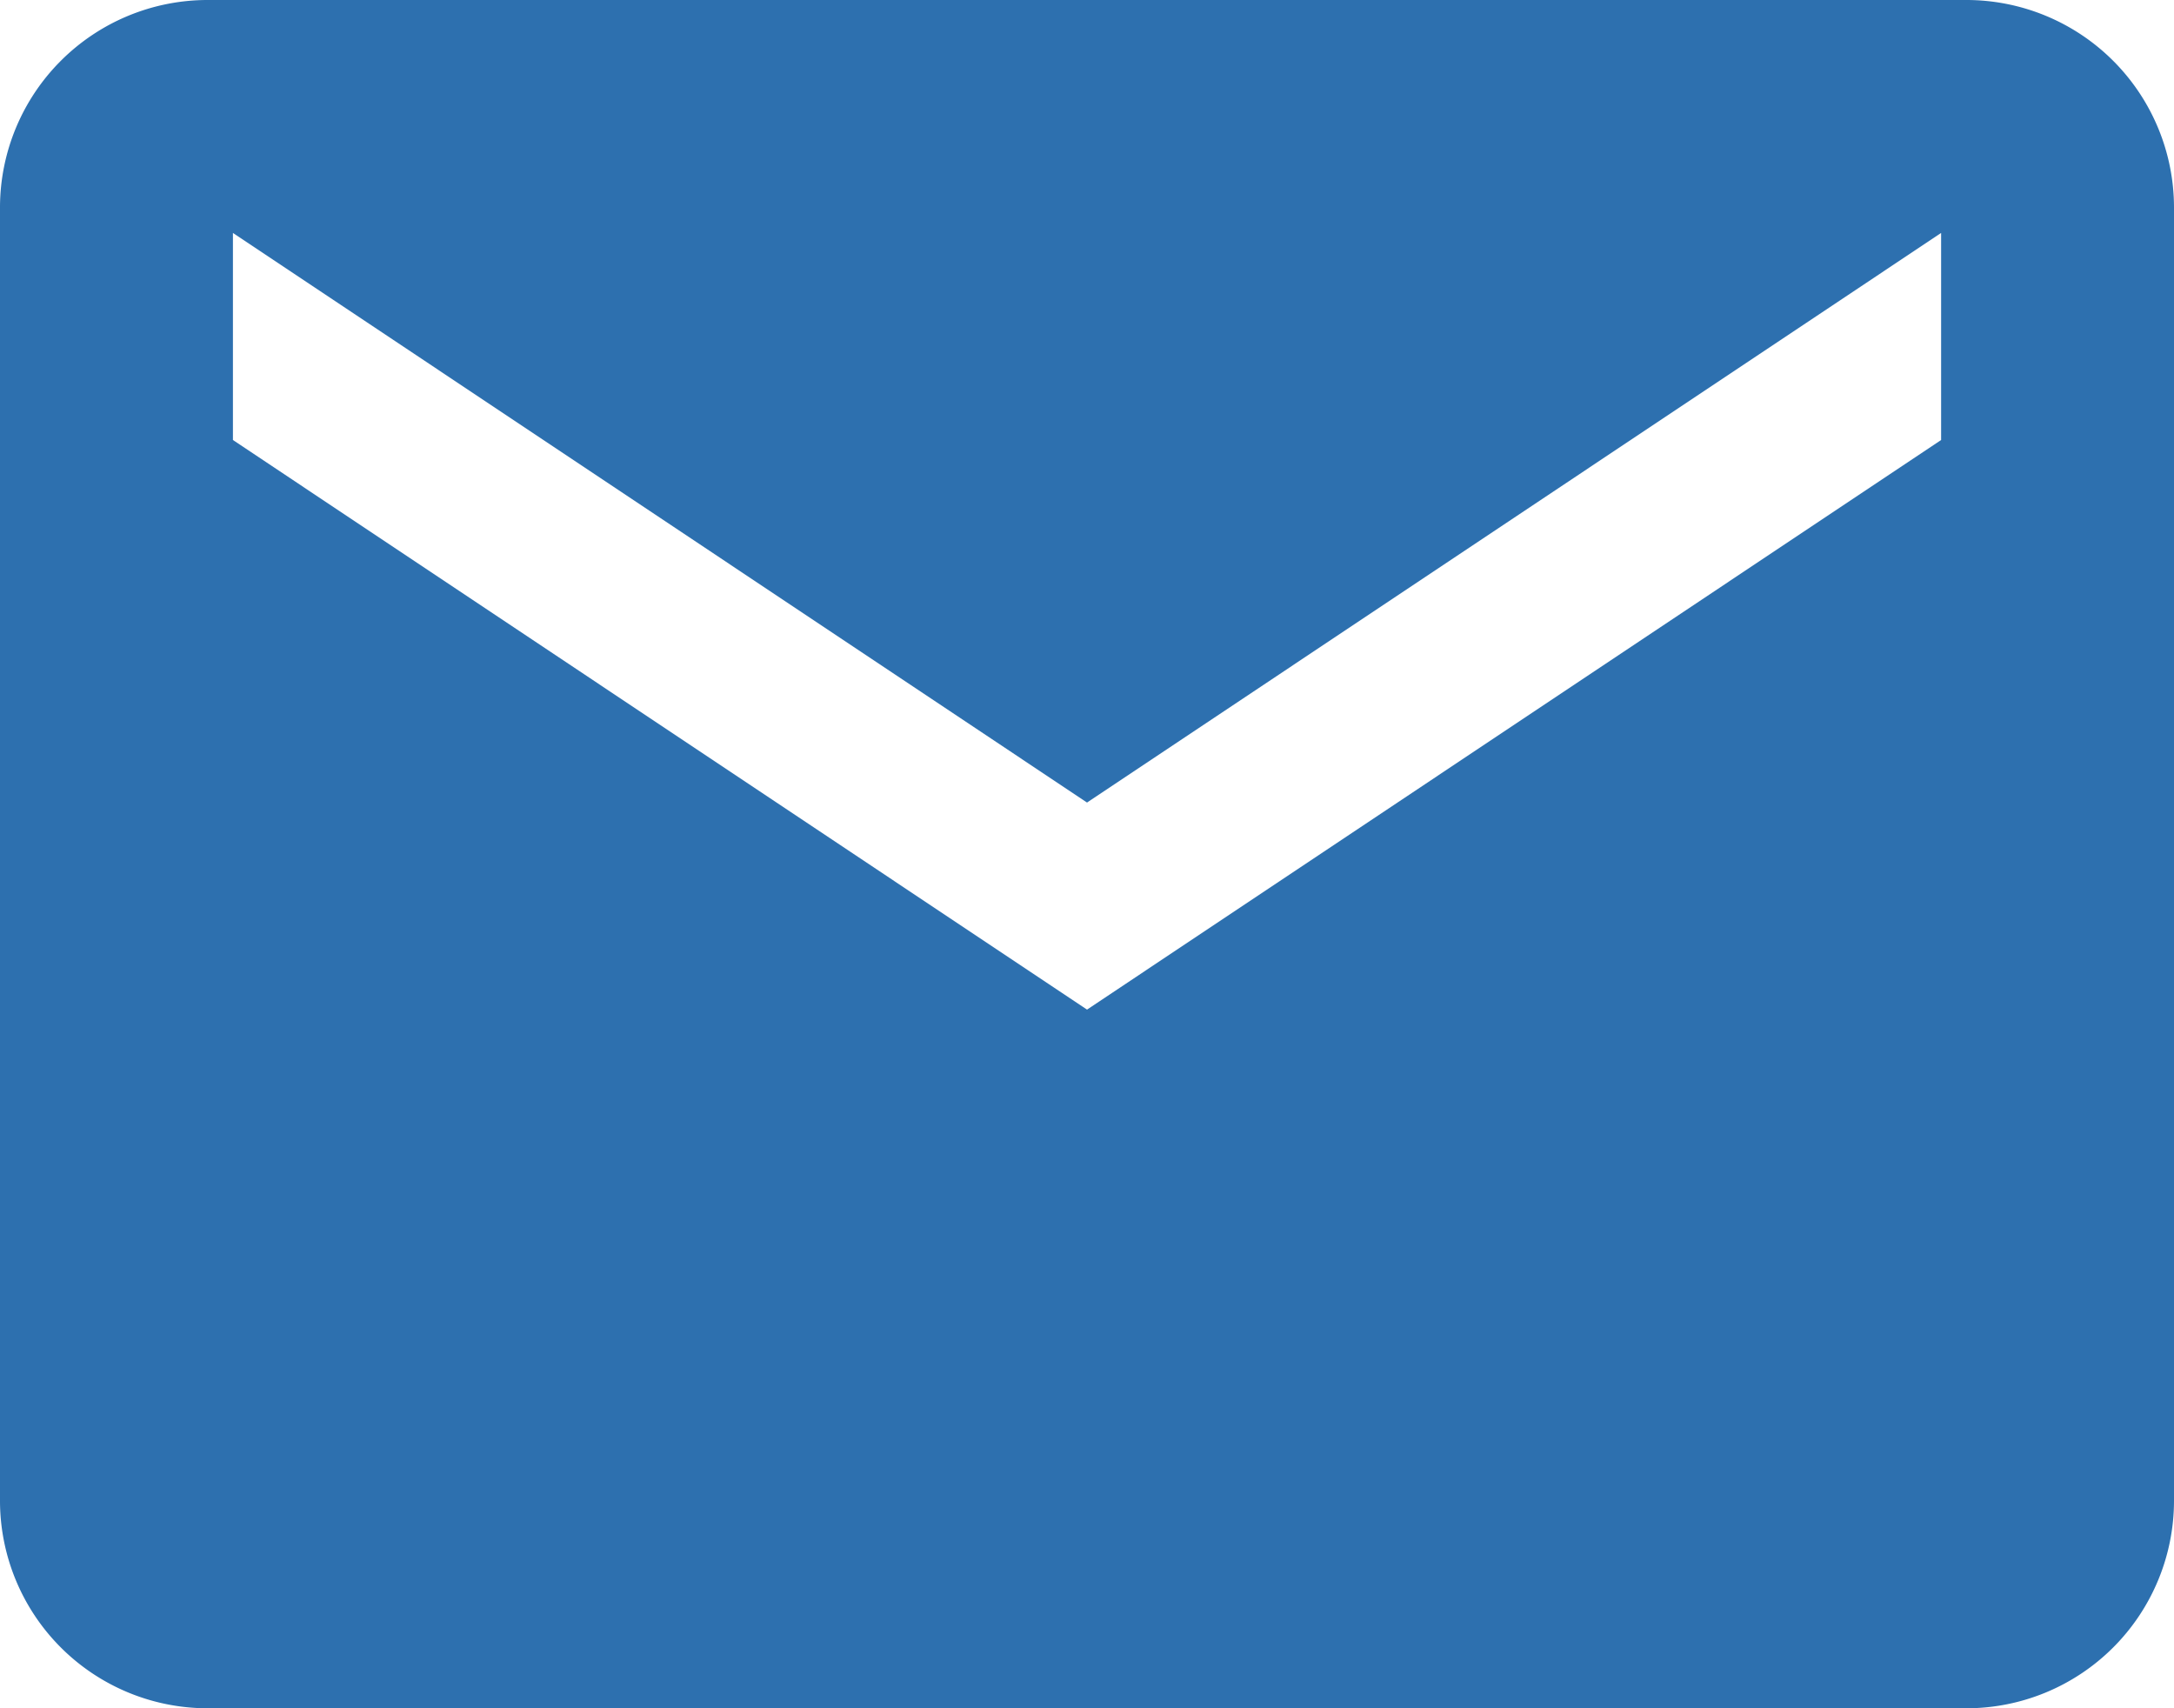
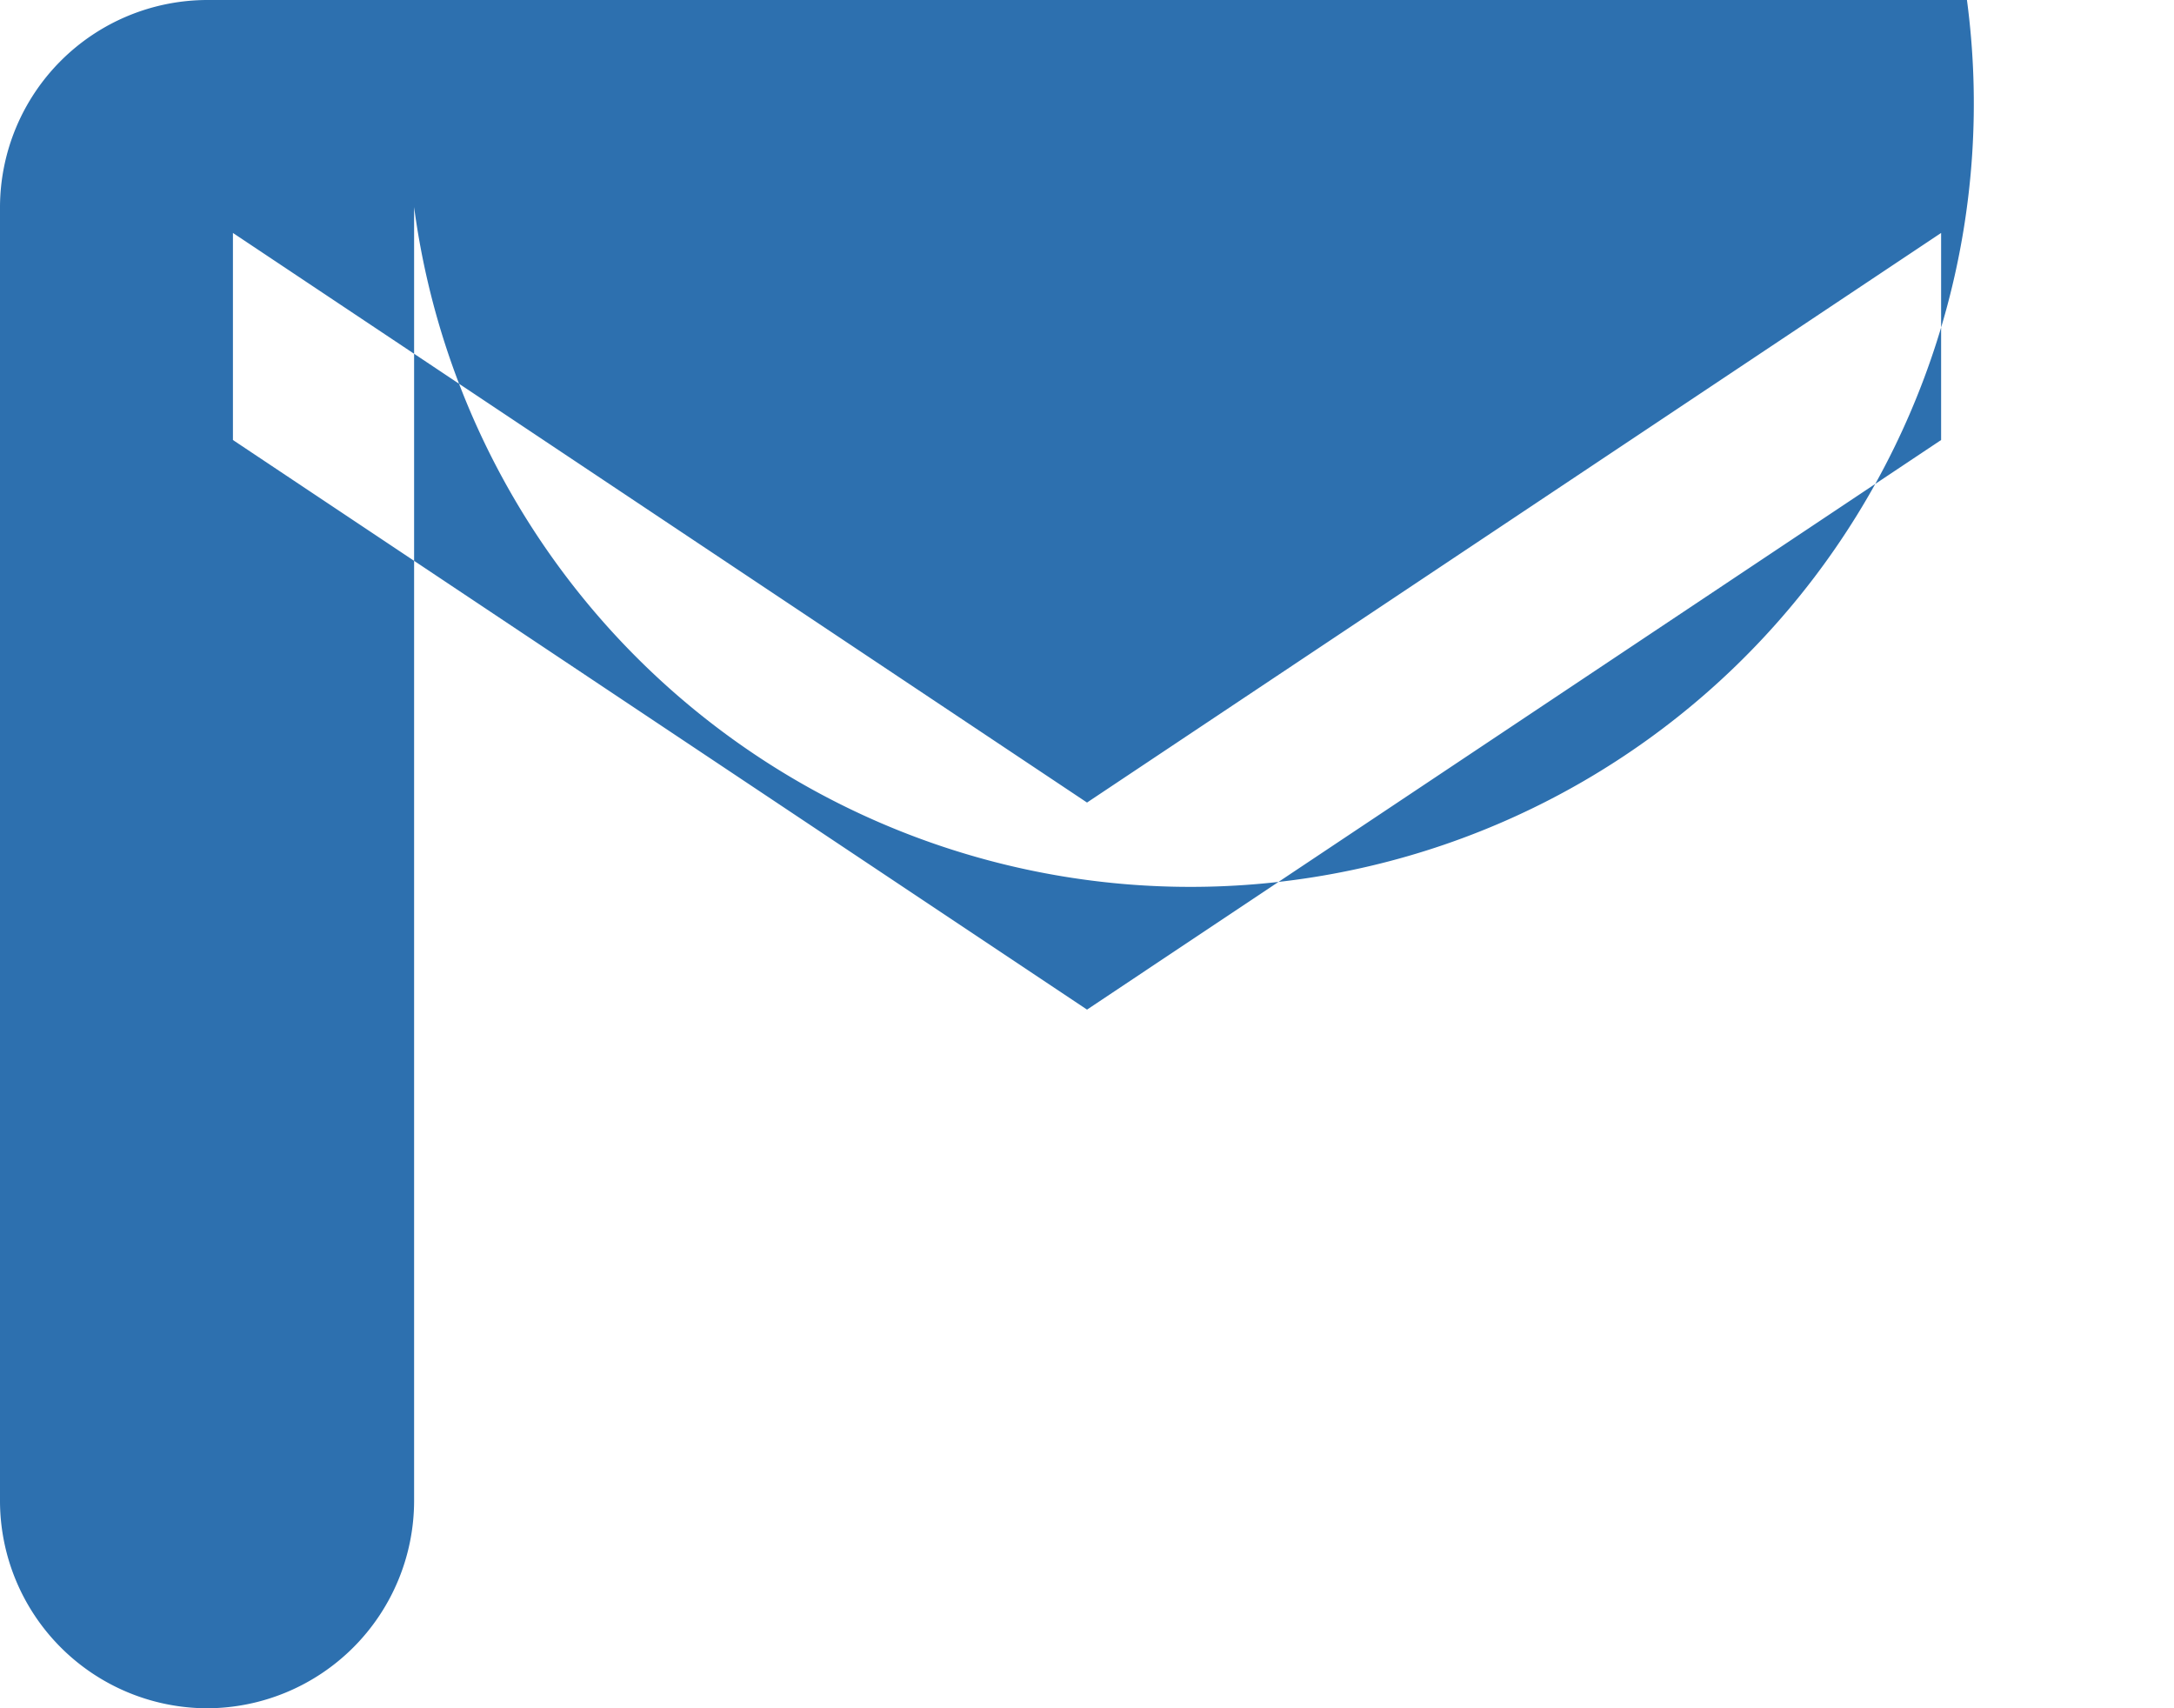
<svg xmlns="http://www.w3.org/2000/svg" width="51.911" height="40.787" viewBox="0 0 51.911 40.787">
-   <path id="Icon_ionic-md-mail" data-name="Icon ionic-md-mail" d="M49.217,5.625H7.194A4.958,4.958,0,0,0,2.25,10.569v30.9a4.958,4.958,0,0,0,4.944,4.944H49.217a4.958,4.958,0,0,0,4.944-4.944v-30.9A4.958,4.958,0,0,0,49.217,5.625ZM48.6,16.131l-20.394,13.6L7.812,16.131V11.187l20.394,13.6L48.6,11.187Z" transform="translate(-2.25 -5.625)" fill="#2d70af" />
+   <path id="Icon_ionic-md-mail" data-name="Icon ionic-md-mail" d="M49.217,5.625H7.194A4.958,4.958,0,0,0,2.25,10.569v30.9a4.958,4.958,0,0,0,4.944,4.944a4.958,4.958,0,0,0,4.944-4.944v-30.9A4.958,4.958,0,0,0,49.217,5.625ZM48.6,16.131l-20.394,13.6L7.812,16.131V11.187l20.394,13.6L48.6,11.187Z" transform="translate(-2.25 -5.625)" fill="#2d70af" />
</svg>